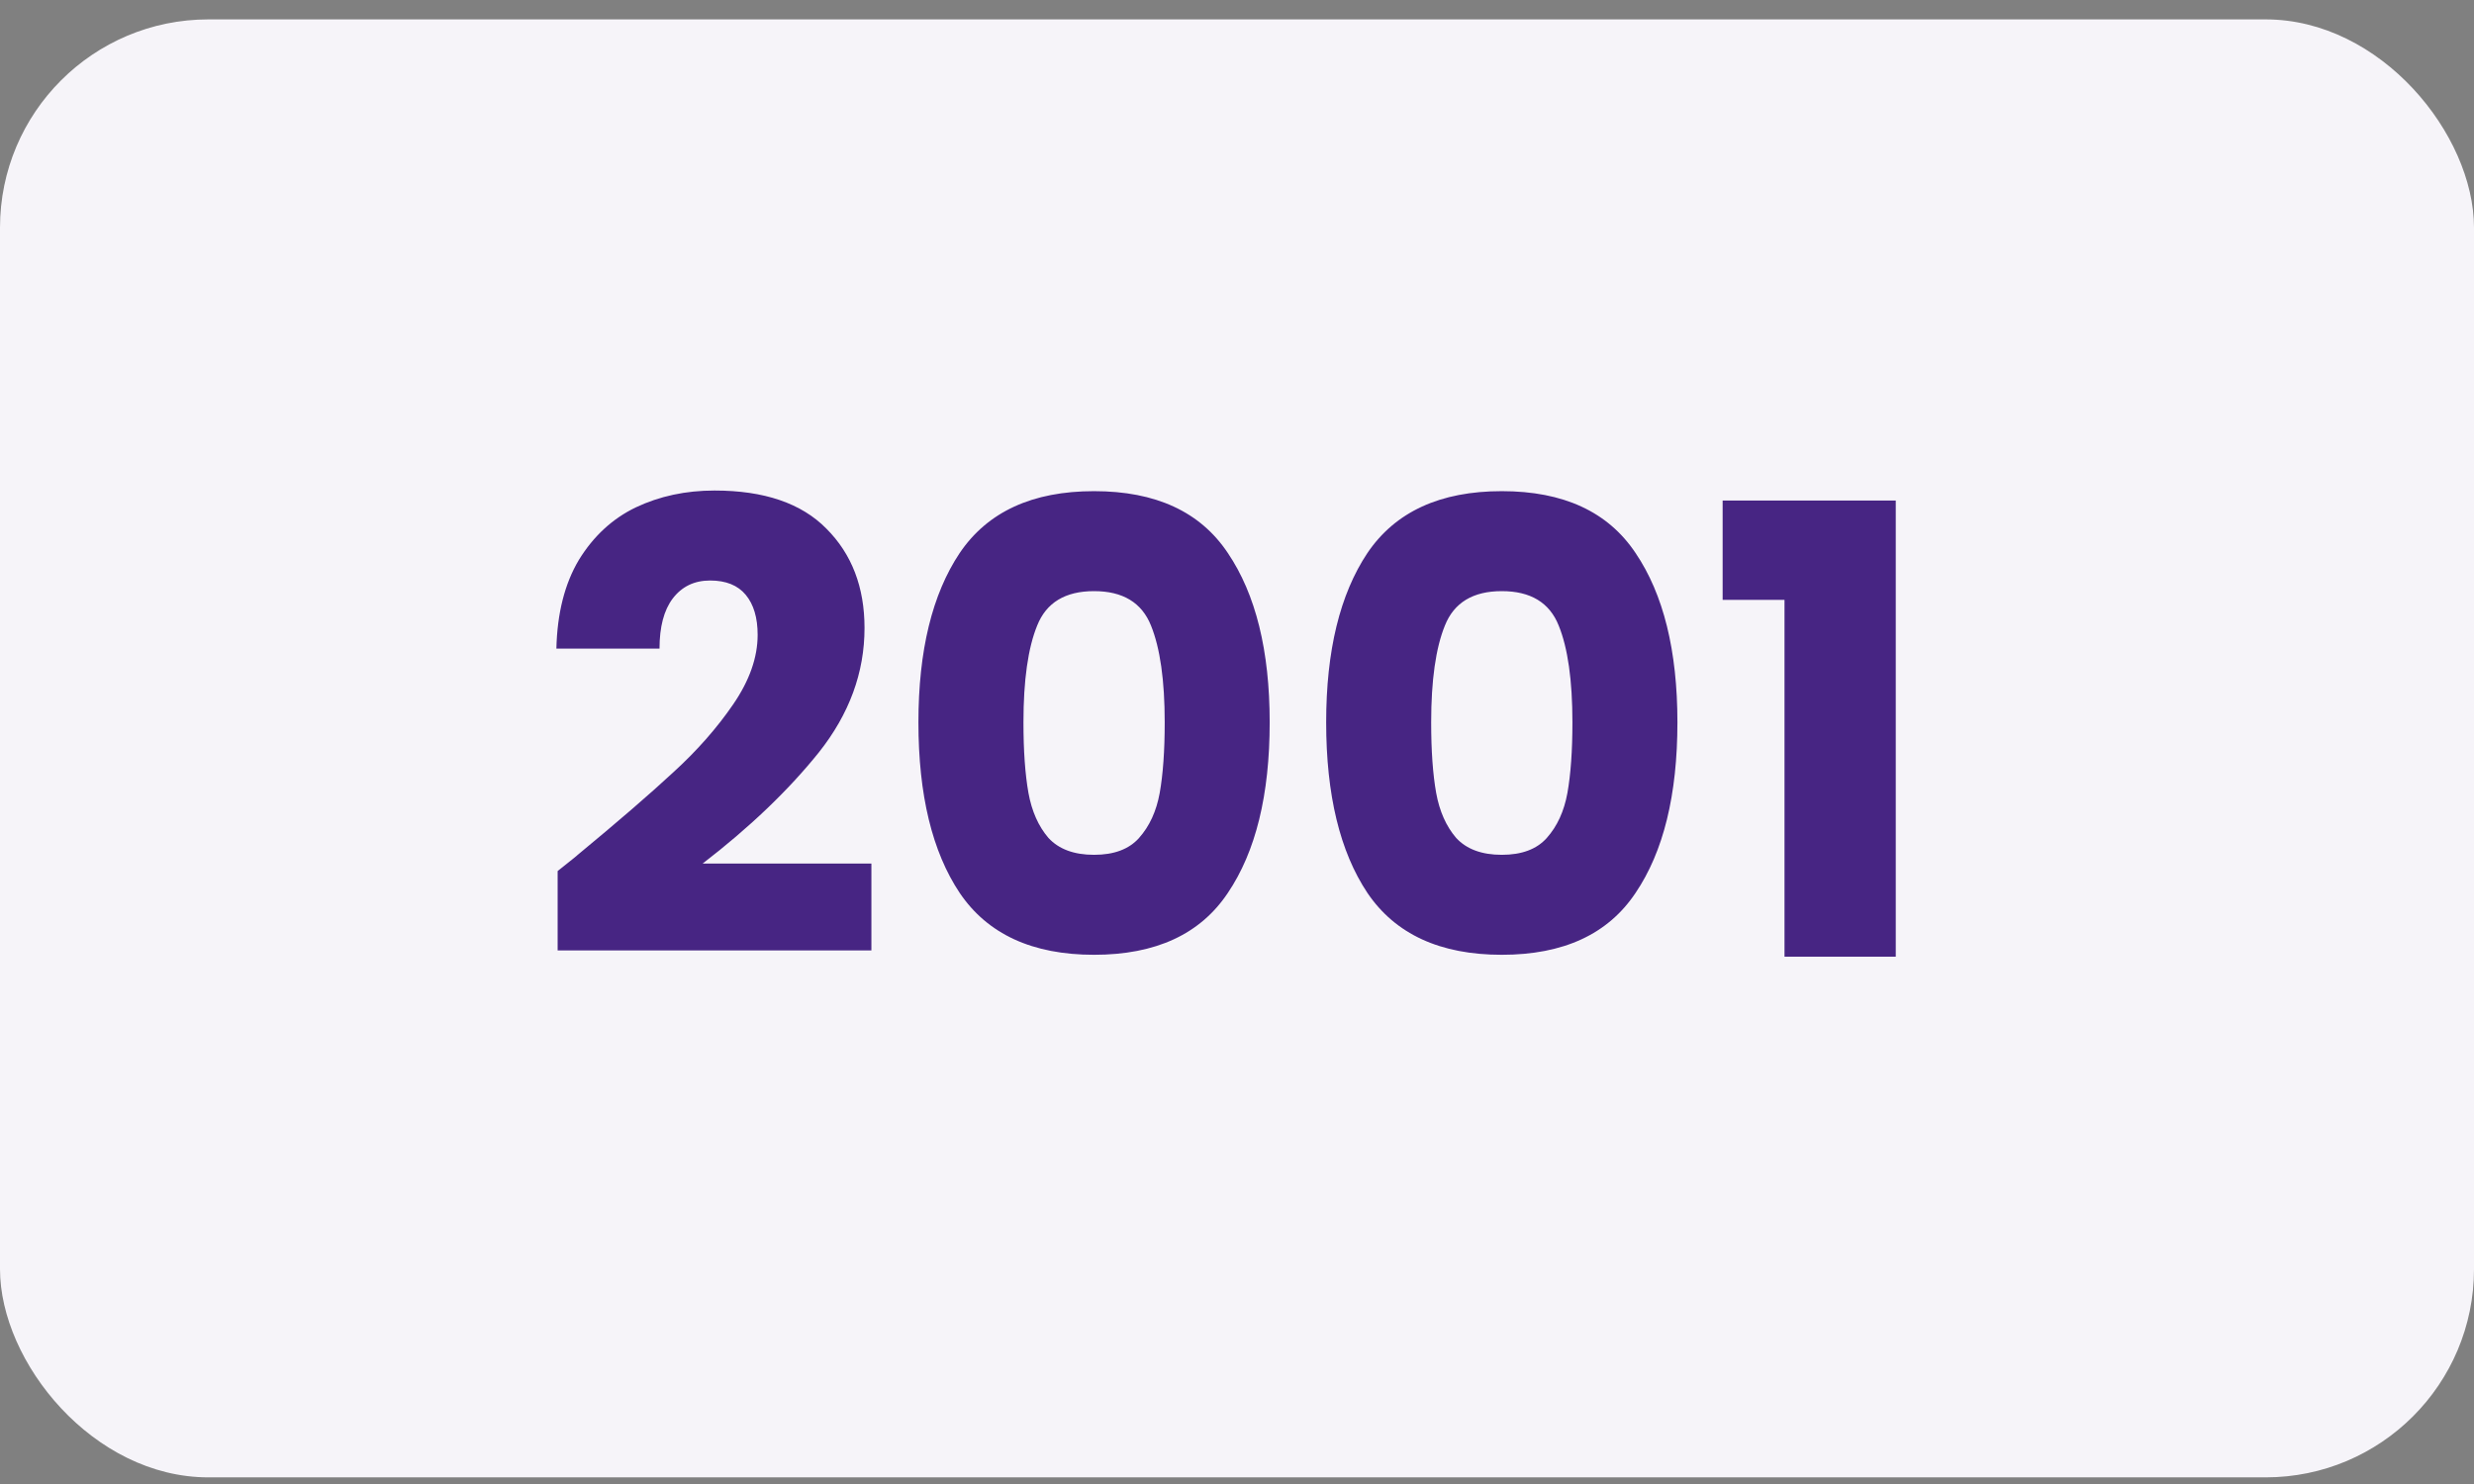
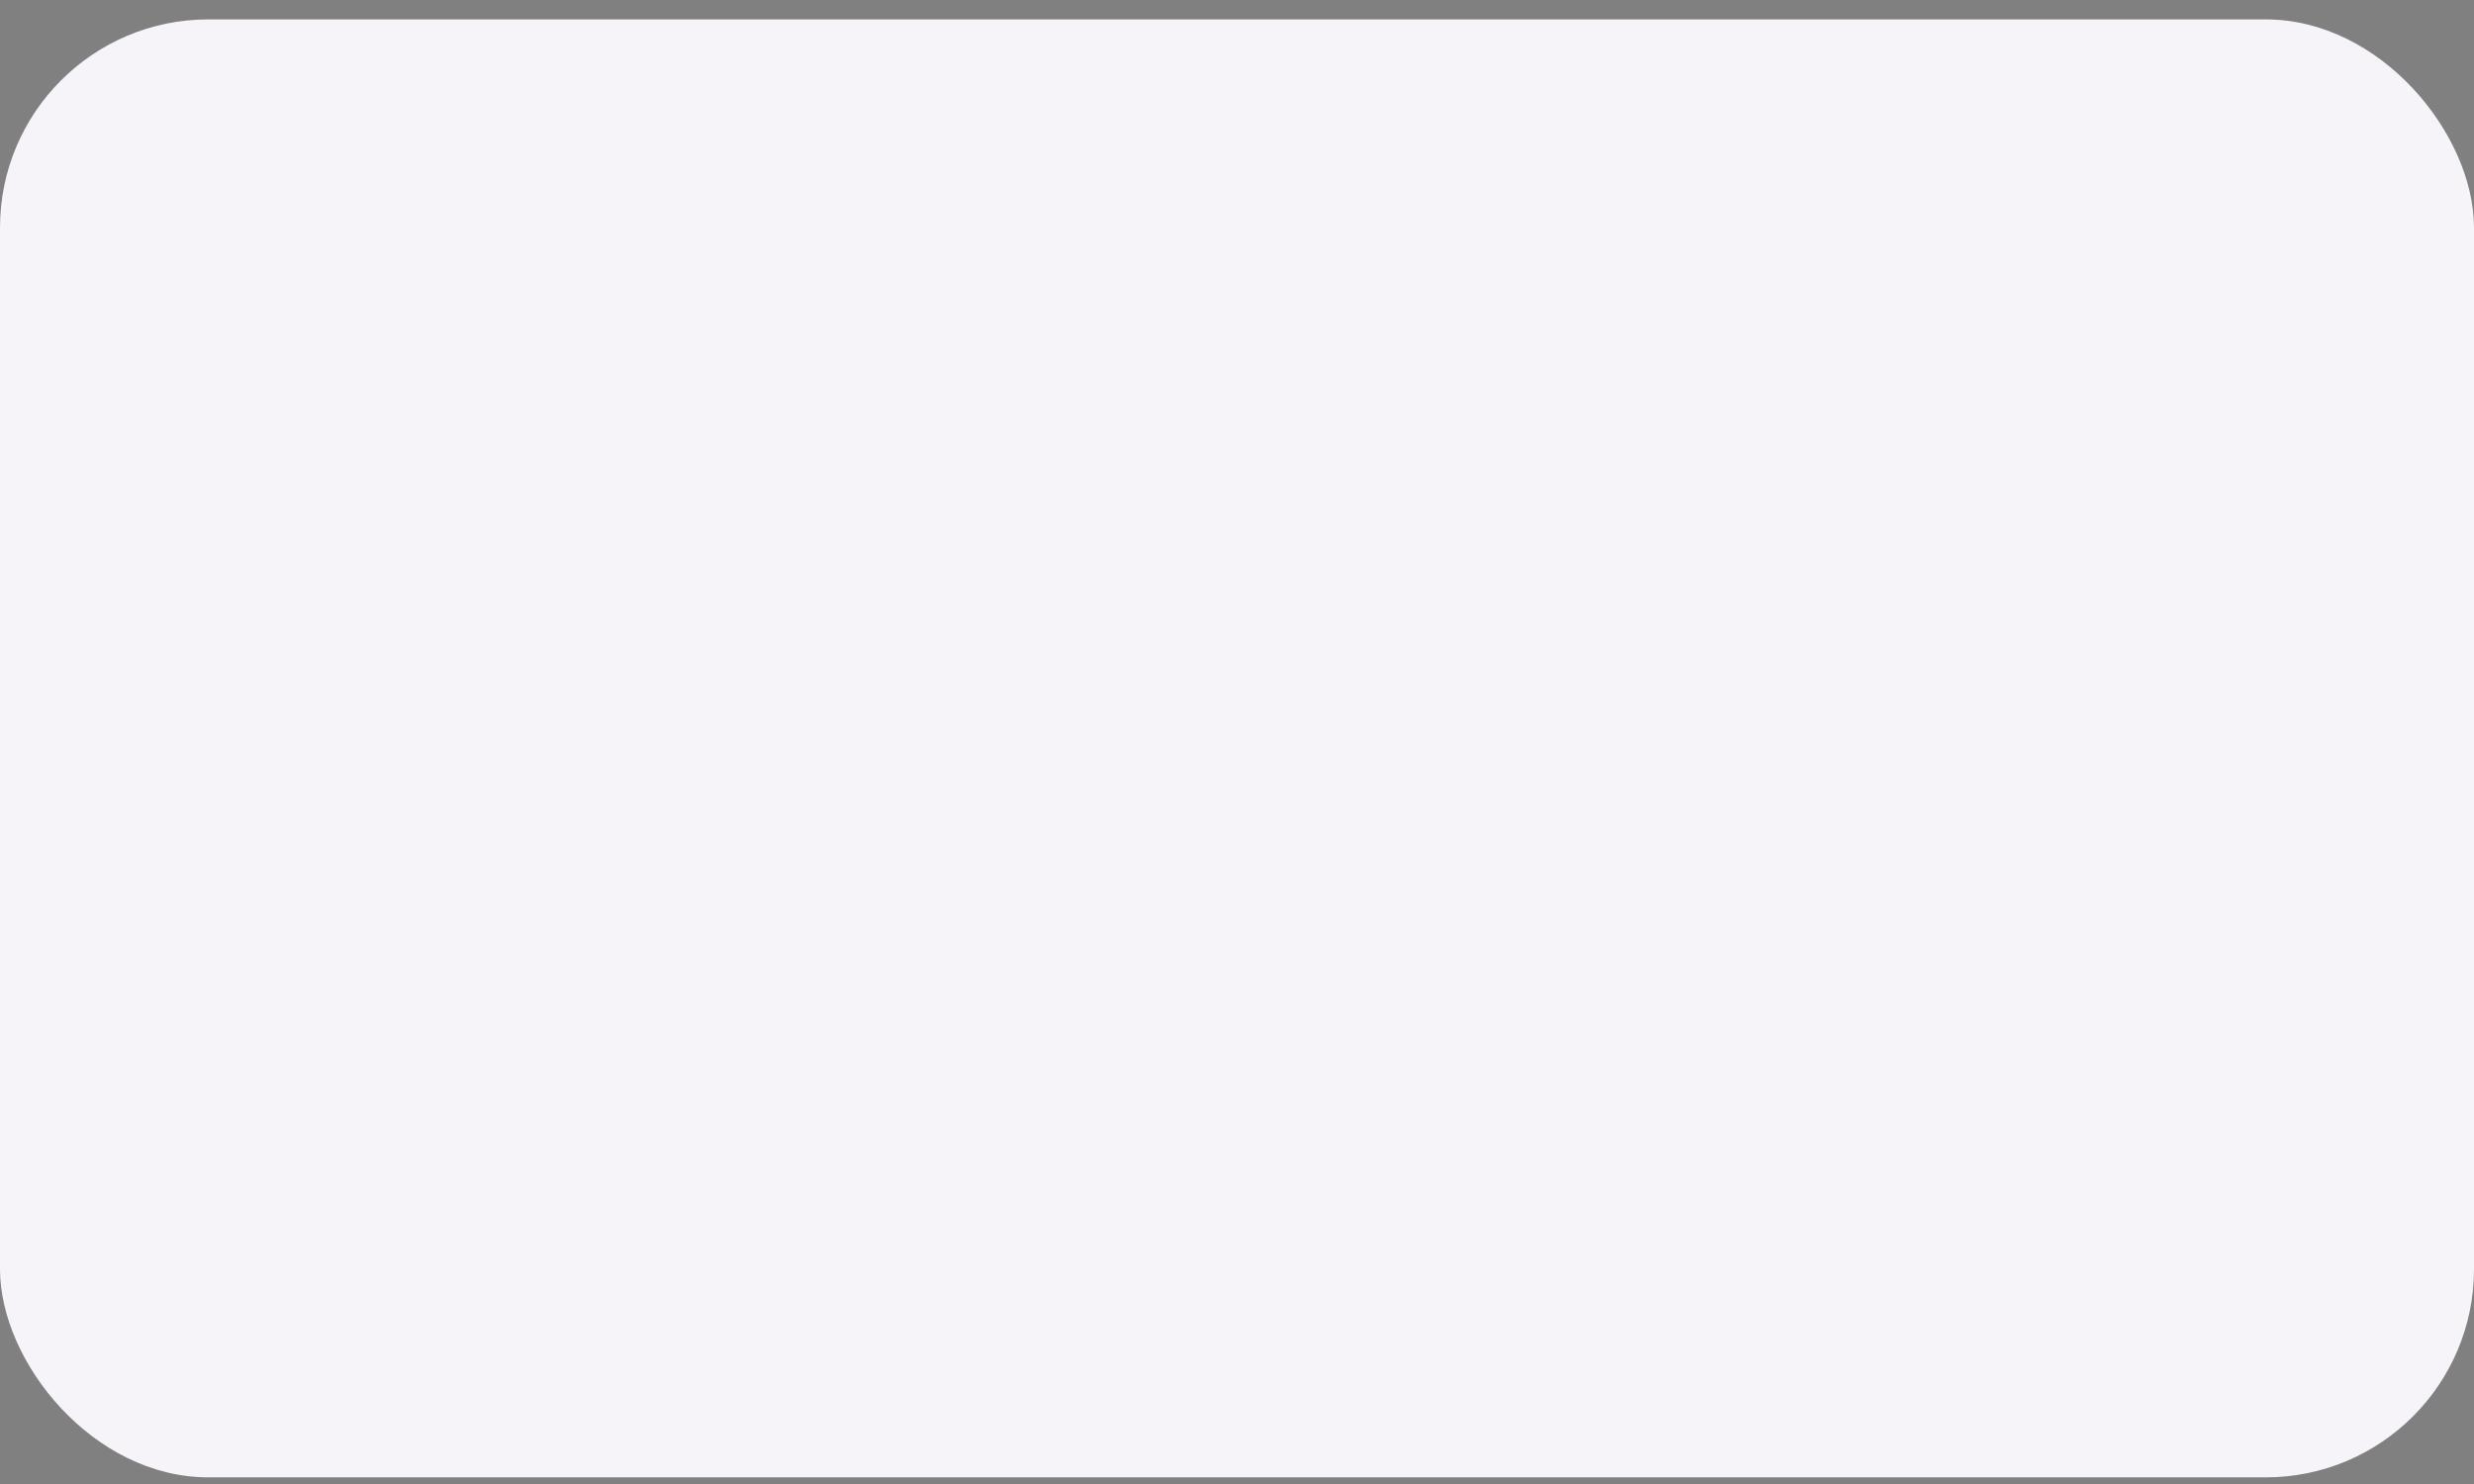
<svg xmlns="http://www.w3.org/2000/svg" width="95" height="57" viewBox="0 0 95 57" fill="none">
  <rect x="0" y="0" width="95" height="57" fill="#808080" stroke="none" />
  <rect y="0.745" width="95" height="56" rx="8" fill="#F6F4F9" />
-   <path d="M21.413 33.457C21.957 33.025 22.205 32.825 22.157 32.857C23.725 31.561 24.957 30.497 25.853 29.665C26.765 28.833 27.533 27.961 28.157 27.049C28.781 26.137 29.093 25.249 29.093 24.385C29.093 23.729 28.941 23.217 28.637 22.849C28.333 22.481 27.877 22.297 27.269 22.297C26.661 22.297 26.181 22.529 25.829 22.993C25.493 23.441 25.325 24.081 25.325 24.913H21.365C21.397 23.553 21.685 22.417 22.229 21.505C22.789 20.593 23.517 19.921 24.413 19.489C25.325 19.057 26.333 18.841 27.437 18.841C29.341 18.841 30.773 19.329 31.733 20.305C32.709 21.281 33.197 22.553 33.197 24.121C33.197 25.833 32.613 27.425 31.445 28.897C30.277 30.353 28.789 31.777 26.981 33.169H33.461V36.505H21.413V33.457ZM35.267 27.745C35.267 24.993 35.795 22.825 36.852 21.241C37.923 19.657 39.644 18.865 42.011 18.865C44.38 18.865 46.092 19.657 47.148 21.241C48.219 22.825 48.755 24.993 48.755 27.745C48.755 30.529 48.219 32.713 47.148 34.297C46.092 35.881 44.38 36.673 42.011 36.673C39.644 36.673 37.923 35.881 36.852 34.297C35.795 32.713 35.267 30.529 35.267 27.745ZM44.724 27.745C44.724 26.129 44.547 24.889 44.196 24.025C43.843 23.145 43.115 22.705 42.011 22.705C40.907 22.705 40.179 23.145 39.828 24.025C39.475 24.889 39.3 26.129 39.3 27.745C39.3 28.833 39.364 29.737 39.492 30.457C39.62 31.161 39.876 31.737 40.26 32.185C40.66 32.617 41.243 32.833 42.011 32.833C42.779 32.833 43.355 32.617 43.739 32.185C44.139 31.737 44.404 31.161 44.532 30.457C44.66 29.737 44.724 28.833 44.724 27.745ZM50.924 27.745C50.924 24.993 51.452 22.825 52.508 21.241C53.58 19.657 55.3 18.865 57.668 18.865C60.036 18.865 61.748 19.657 62.804 21.241C63.876 22.825 64.412 24.993 64.412 27.745C64.412 30.529 63.876 32.713 62.804 34.297C61.748 35.881 60.036 36.673 57.668 36.673C55.3 36.673 53.58 35.881 52.508 34.297C51.452 32.713 50.924 30.529 50.924 27.745ZM60.38 27.745C60.38 26.129 60.204 24.889 59.852 24.025C59.5 23.145 58.772 22.705 57.668 22.705C56.564 22.705 55.836 23.145 55.484 24.025C55.132 24.889 54.956 26.129 54.956 27.745C54.956 28.833 55.02 29.737 55.148 30.457C55.276 31.161 55.532 31.737 55.916 32.185C56.316 32.617 56.9 32.833 57.668 32.833C58.436 32.833 59.012 32.617 59.396 32.185C59.796 31.737 60.06 31.161 60.188 30.457C60.316 29.737 60.38 28.833 60.38 27.745ZM66.148 23.041V19.225H72.796V36.745H68.524V23.041H66.148Z" fill="#472583" />
</svg>